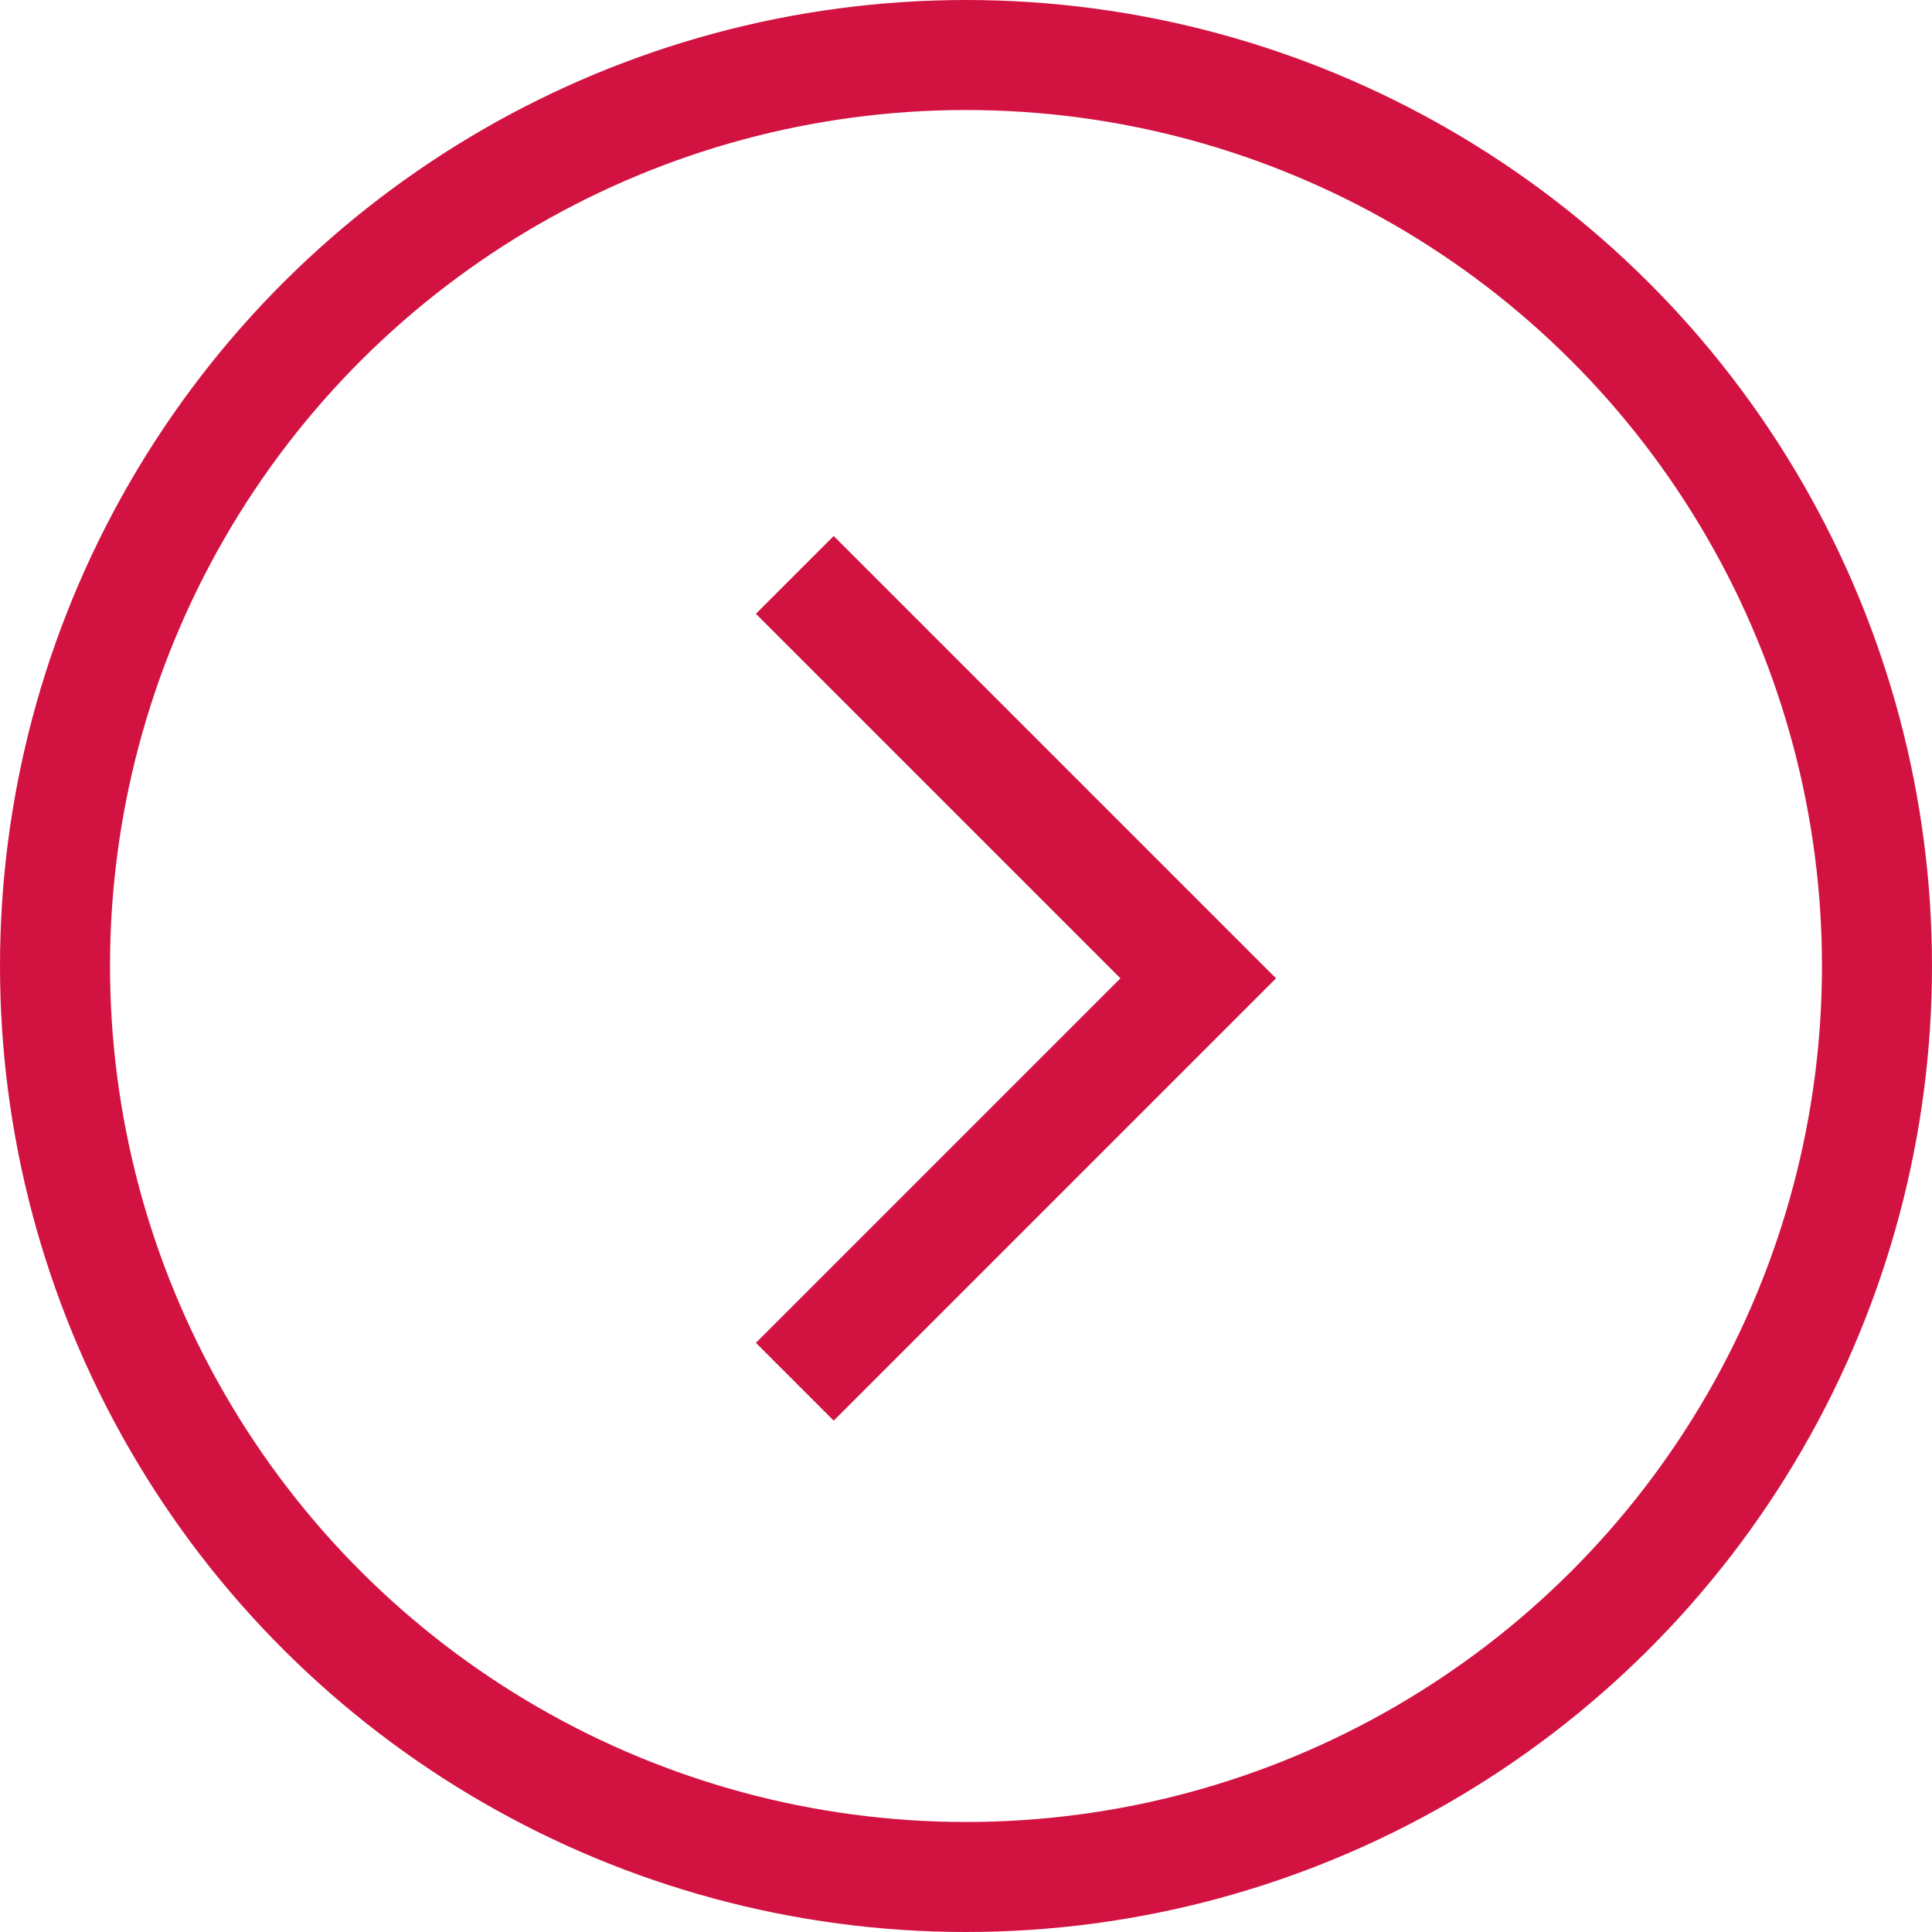
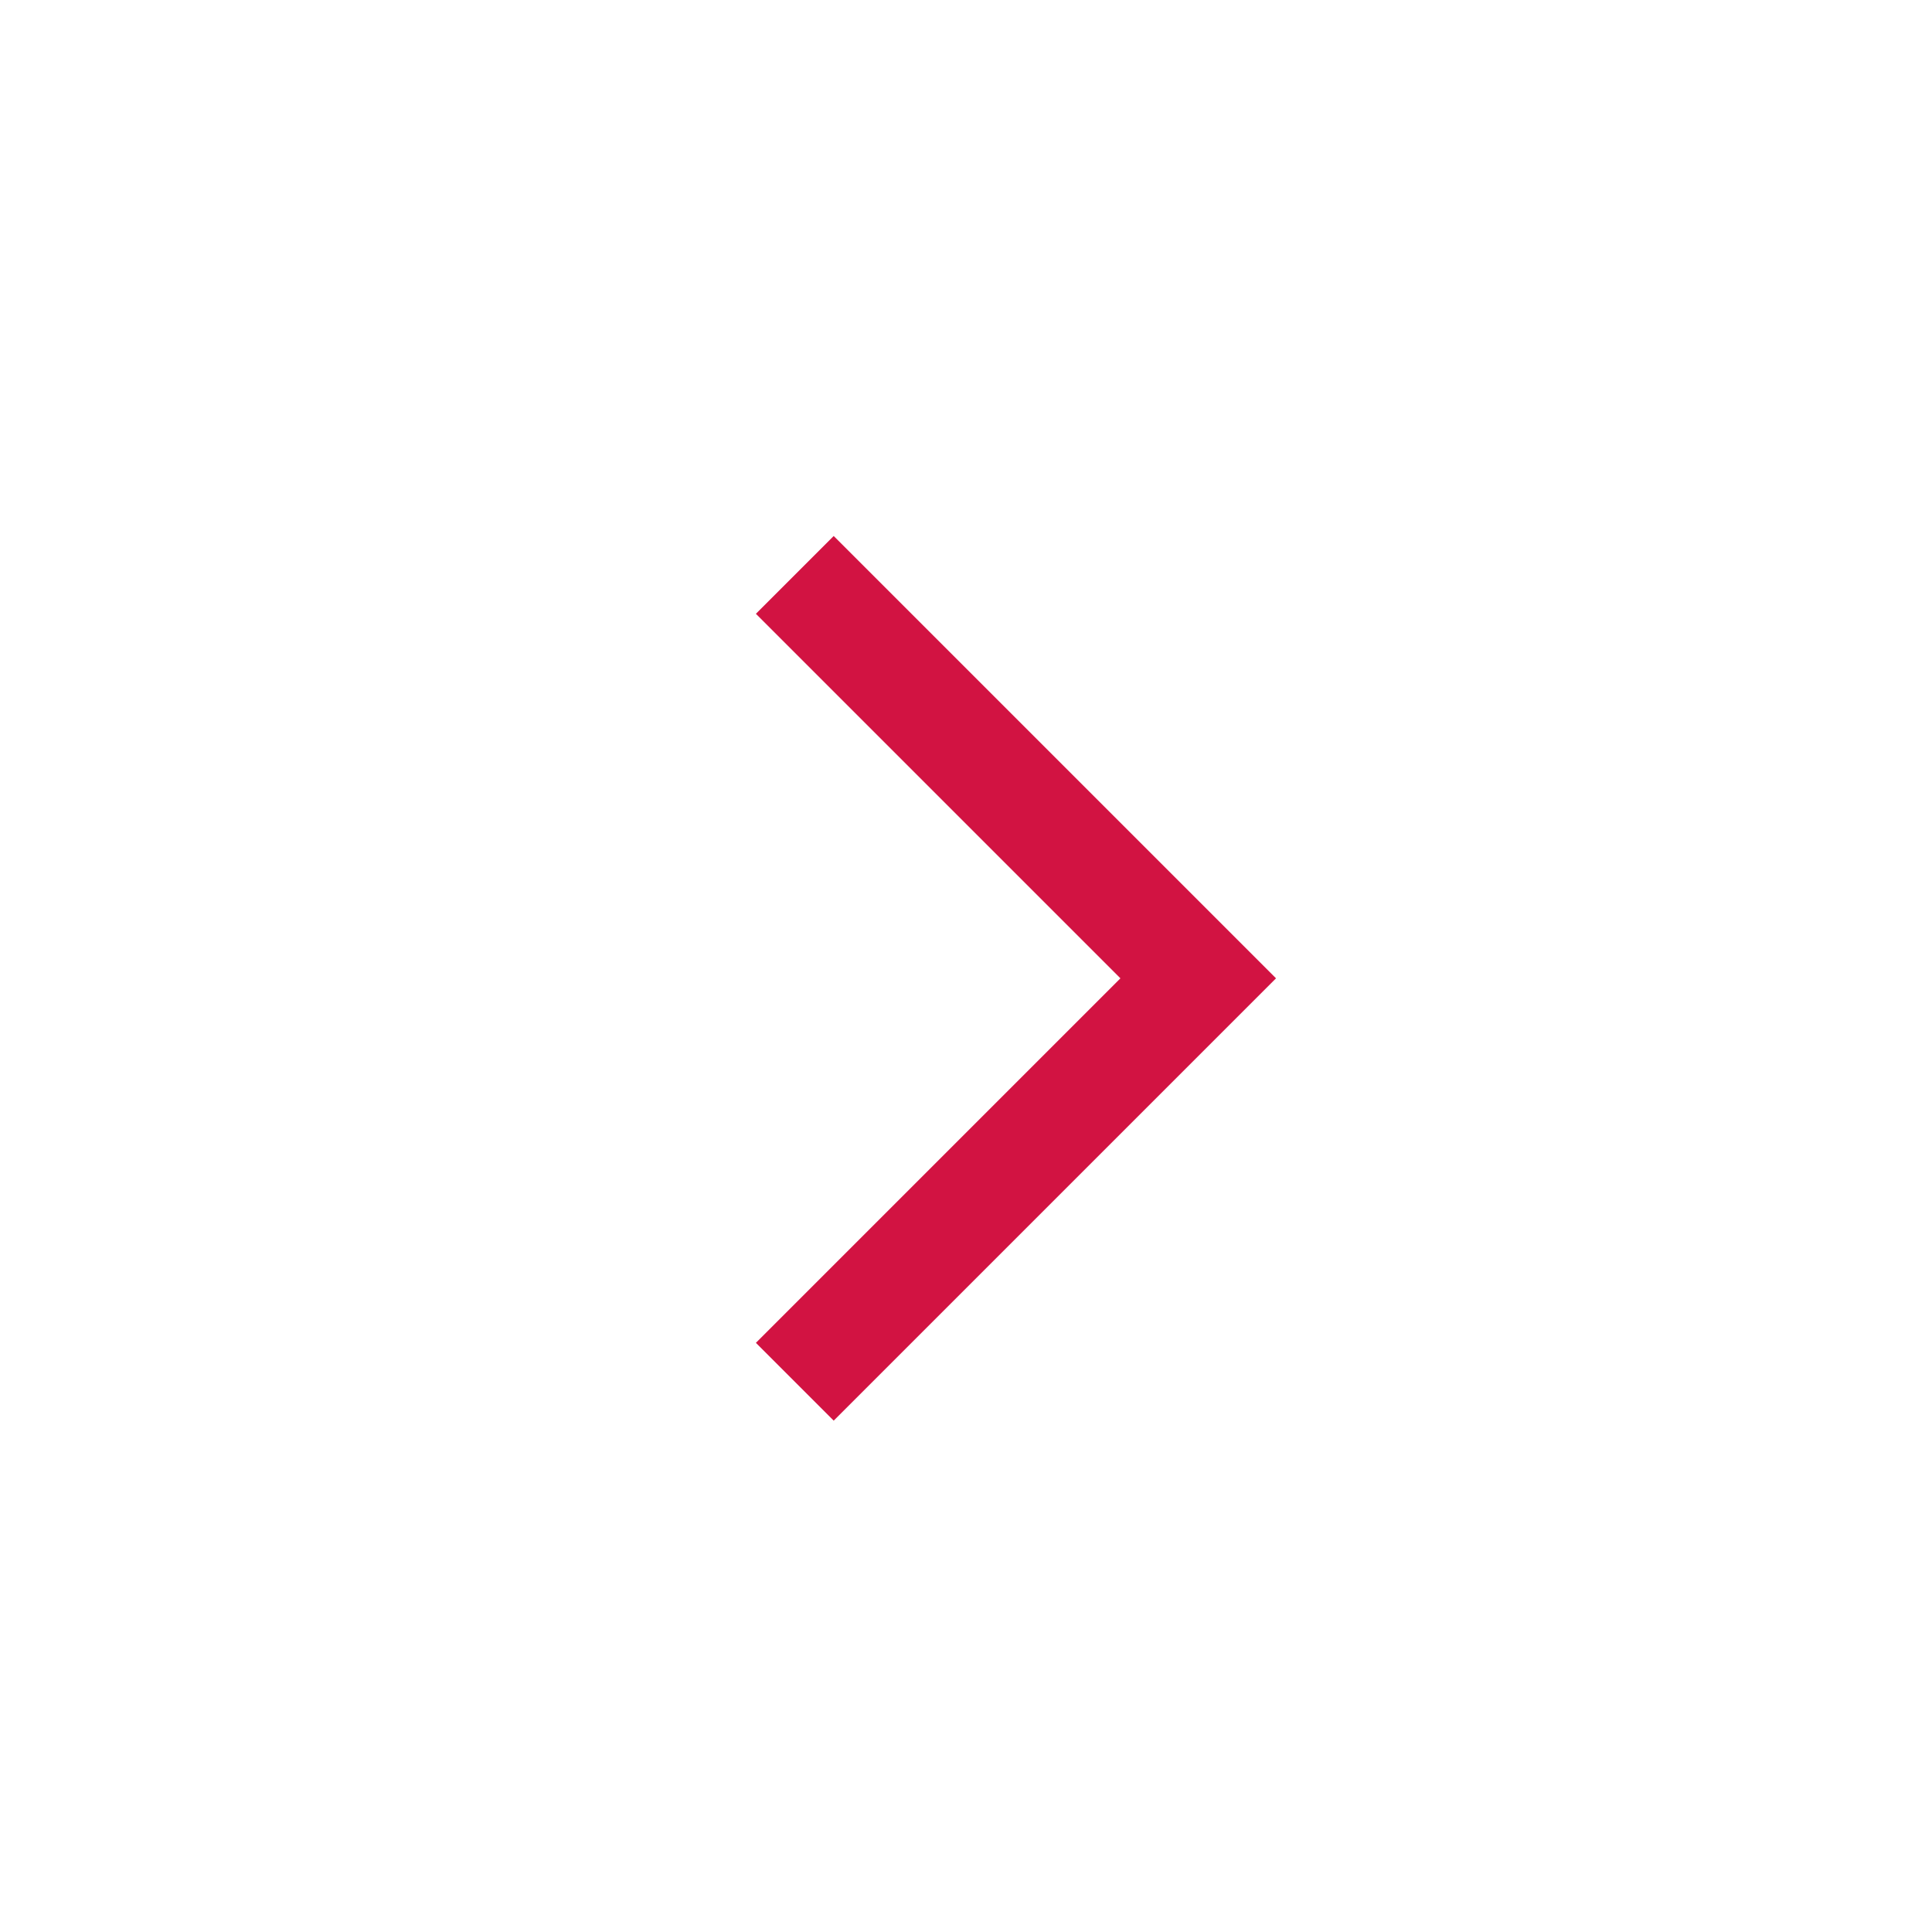
<svg xmlns="http://www.w3.org/2000/svg" width="52.68" height="52.68" viewBox="0 0 52.68 52.68">
  <g id="Group_143" data-name="Group 143" transform="translate(-972 973.68) rotate(-90)">
    <g id="Ellipse_1" data-name="Ellipse 1" transform="translate(921 972)" fill="none" stroke="#d21342" stroke-width="3">
      <circle cx="26.34" cy="26.34" r="26.34" stroke="none" />
-       <circle cx="26.34" cy="26.34" r="24.84" fill="none" />
    </g>
    <path id="Path_48" data-name="Path 48" d="M692,1212.644l11,11,11-11" transform="translate(244.004 -218.972)" fill="none" stroke="#d21342" stroke-width="3" />
  </g>
</svg>